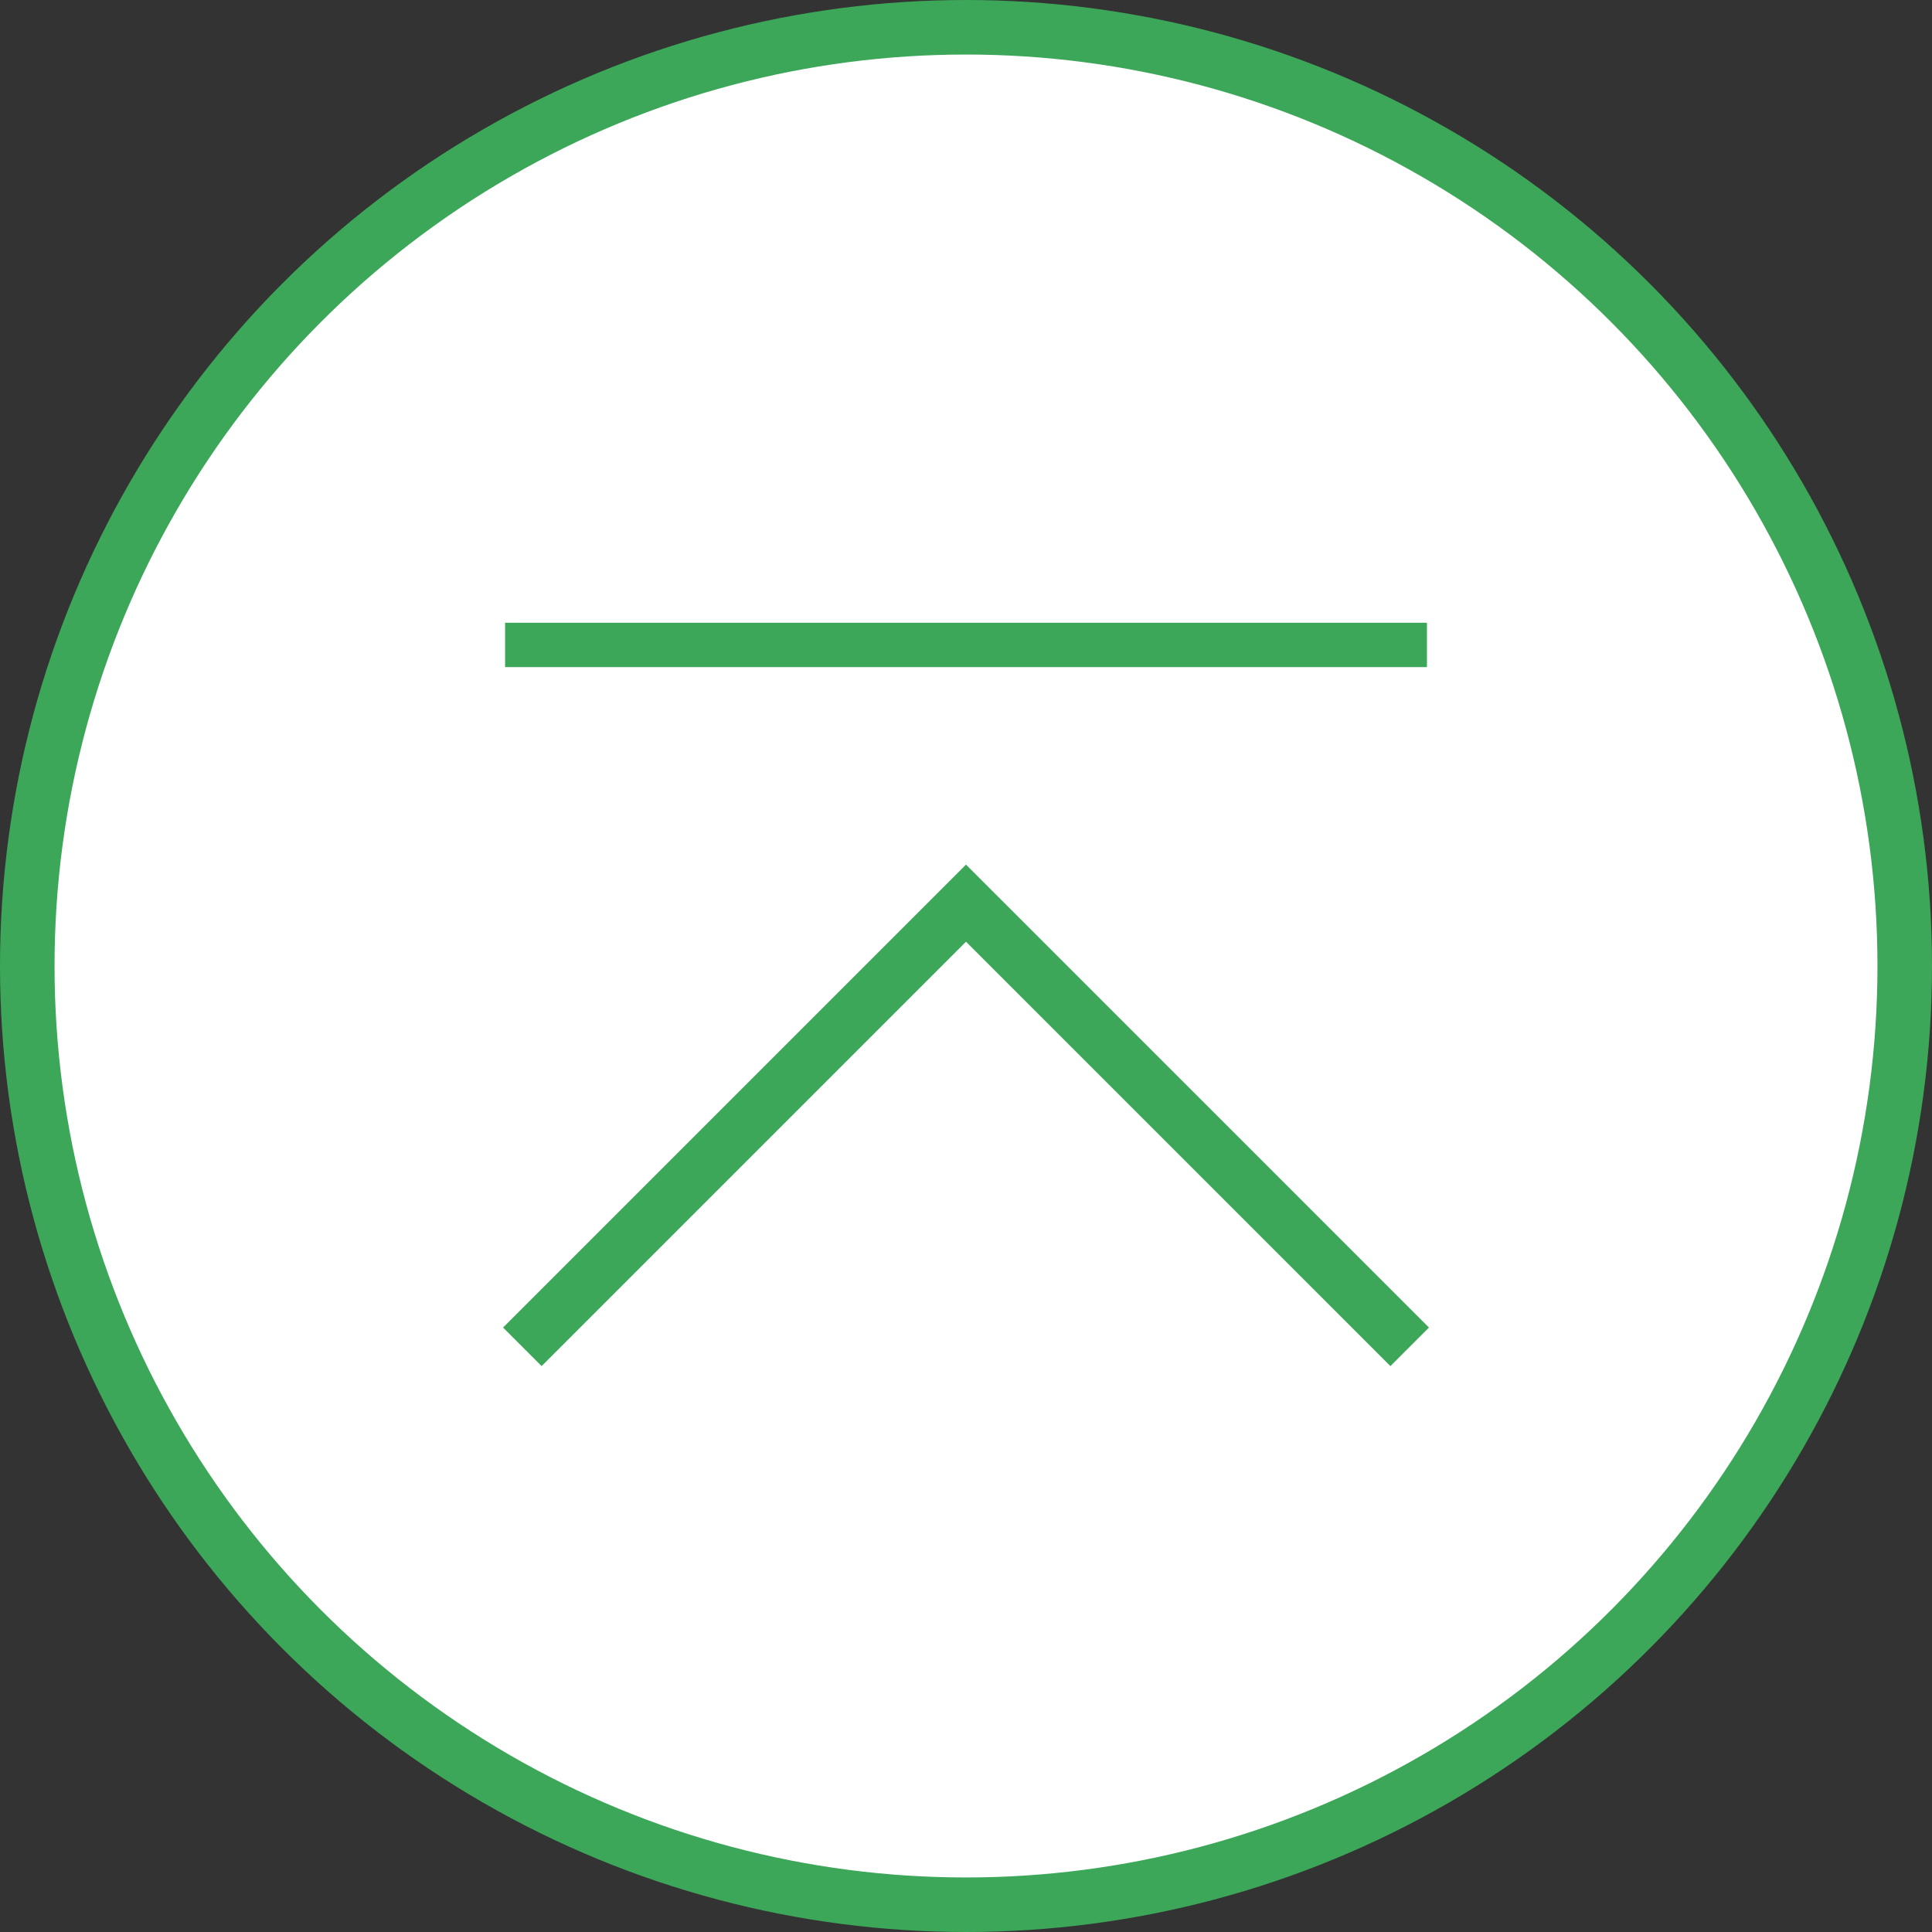
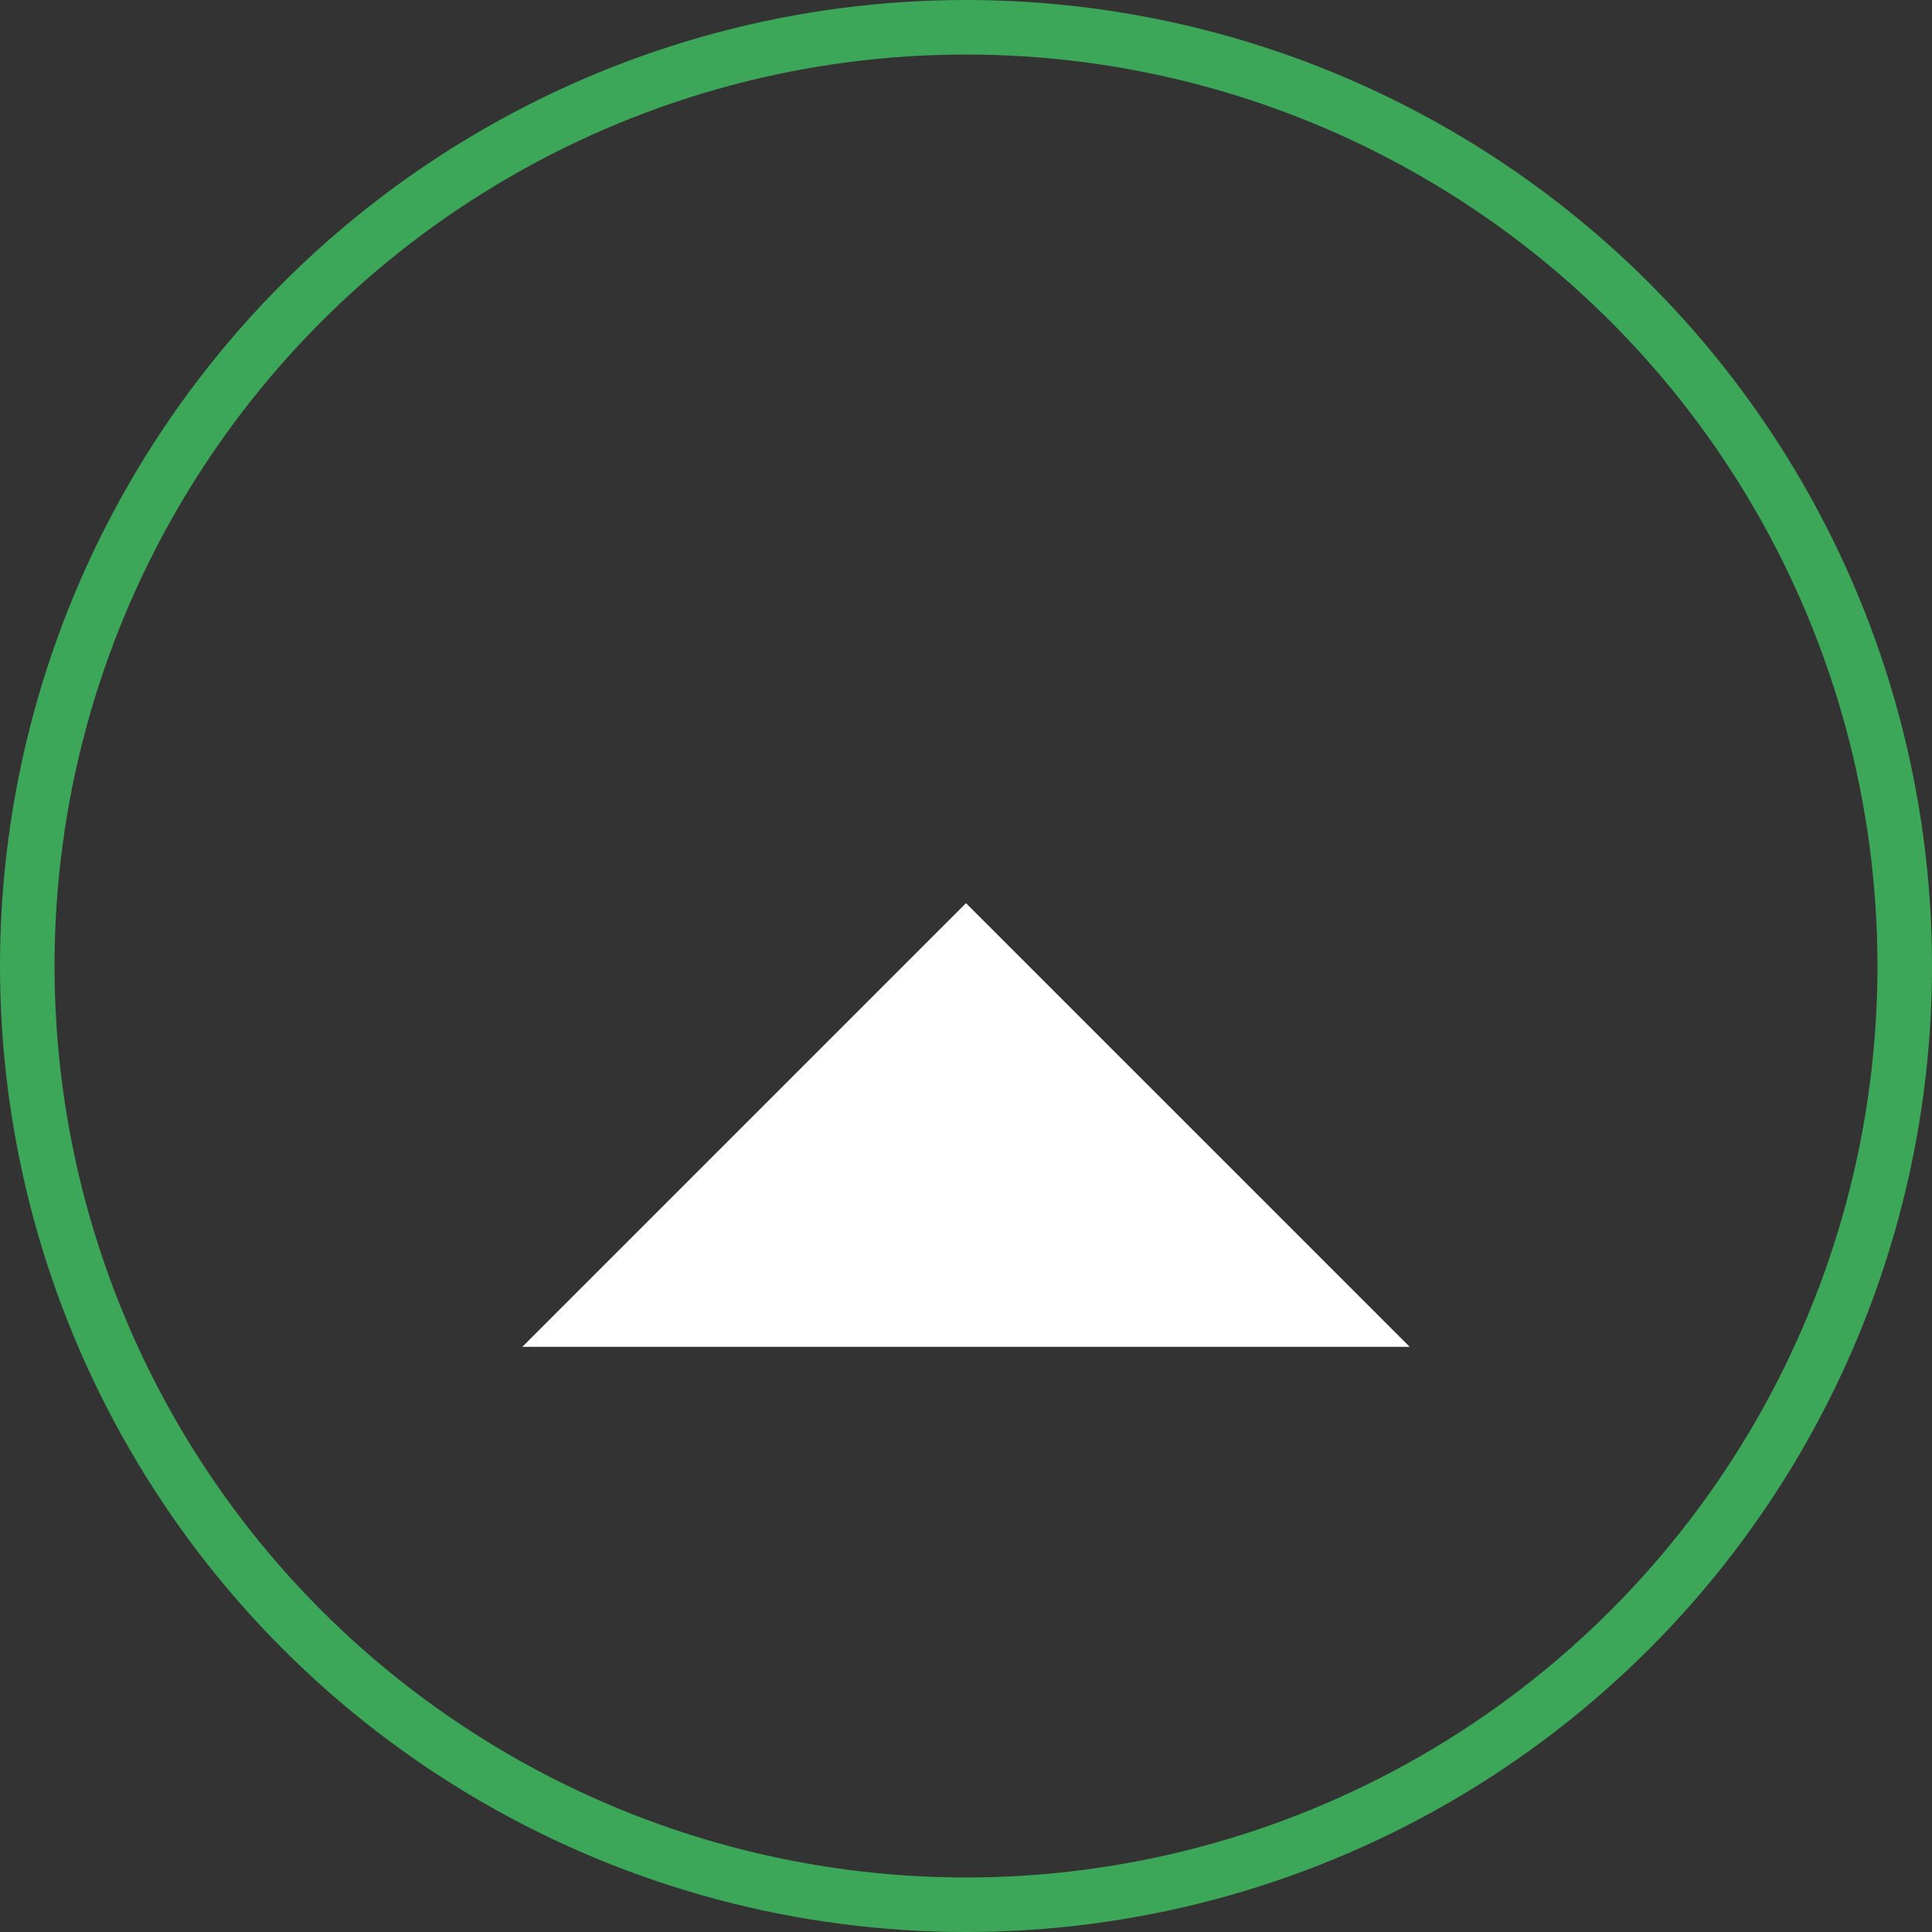
<svg xmlns="http://www.w3.org/2000/svg" width="70.852" height="70.852" viewBox="0 0 70.852 70.852">
  <rect x="0" y="0" width="70.852" height="70.852" fill="#333333" stroke="none" />
  <g transform="translate(-1262.574 -857.574)">
-     <path d="M69.852,35.426A34.426,34.426,0,1,1,35.426,1,34.426,34.426,0,0,1,69.852,35.426" transform="translate(1262.574 857.574)" fill="#fff" />
    <circle cx="34.426" cy="34.426" r="34.426" transform="translate(1263.574 858.574)" fill="none" stroke="#3ca759" stroke-miterlimit="10" stroke-width="2" />
    <path d="M32.643,73.254l16.27-16.27,16.271,16.27" transform="translate(1249.087 833.712)" fill="#fff" />
-     <path d="M32.643,73.254l16.27-16.27,16.271,16.27" transform="translate(1249.087 833.712)" fill="none" stroke="#3ca759" stroke-miterlimit="10" stroke-width="2" />
-     <rect width="33.807" height="1.627" transform="translate(1281.097 880.412)" fill="#3ca759" />
-     <rect width="70" height="70" transform="translate(1263 858)" fill="none" />
  </g>
</svg>